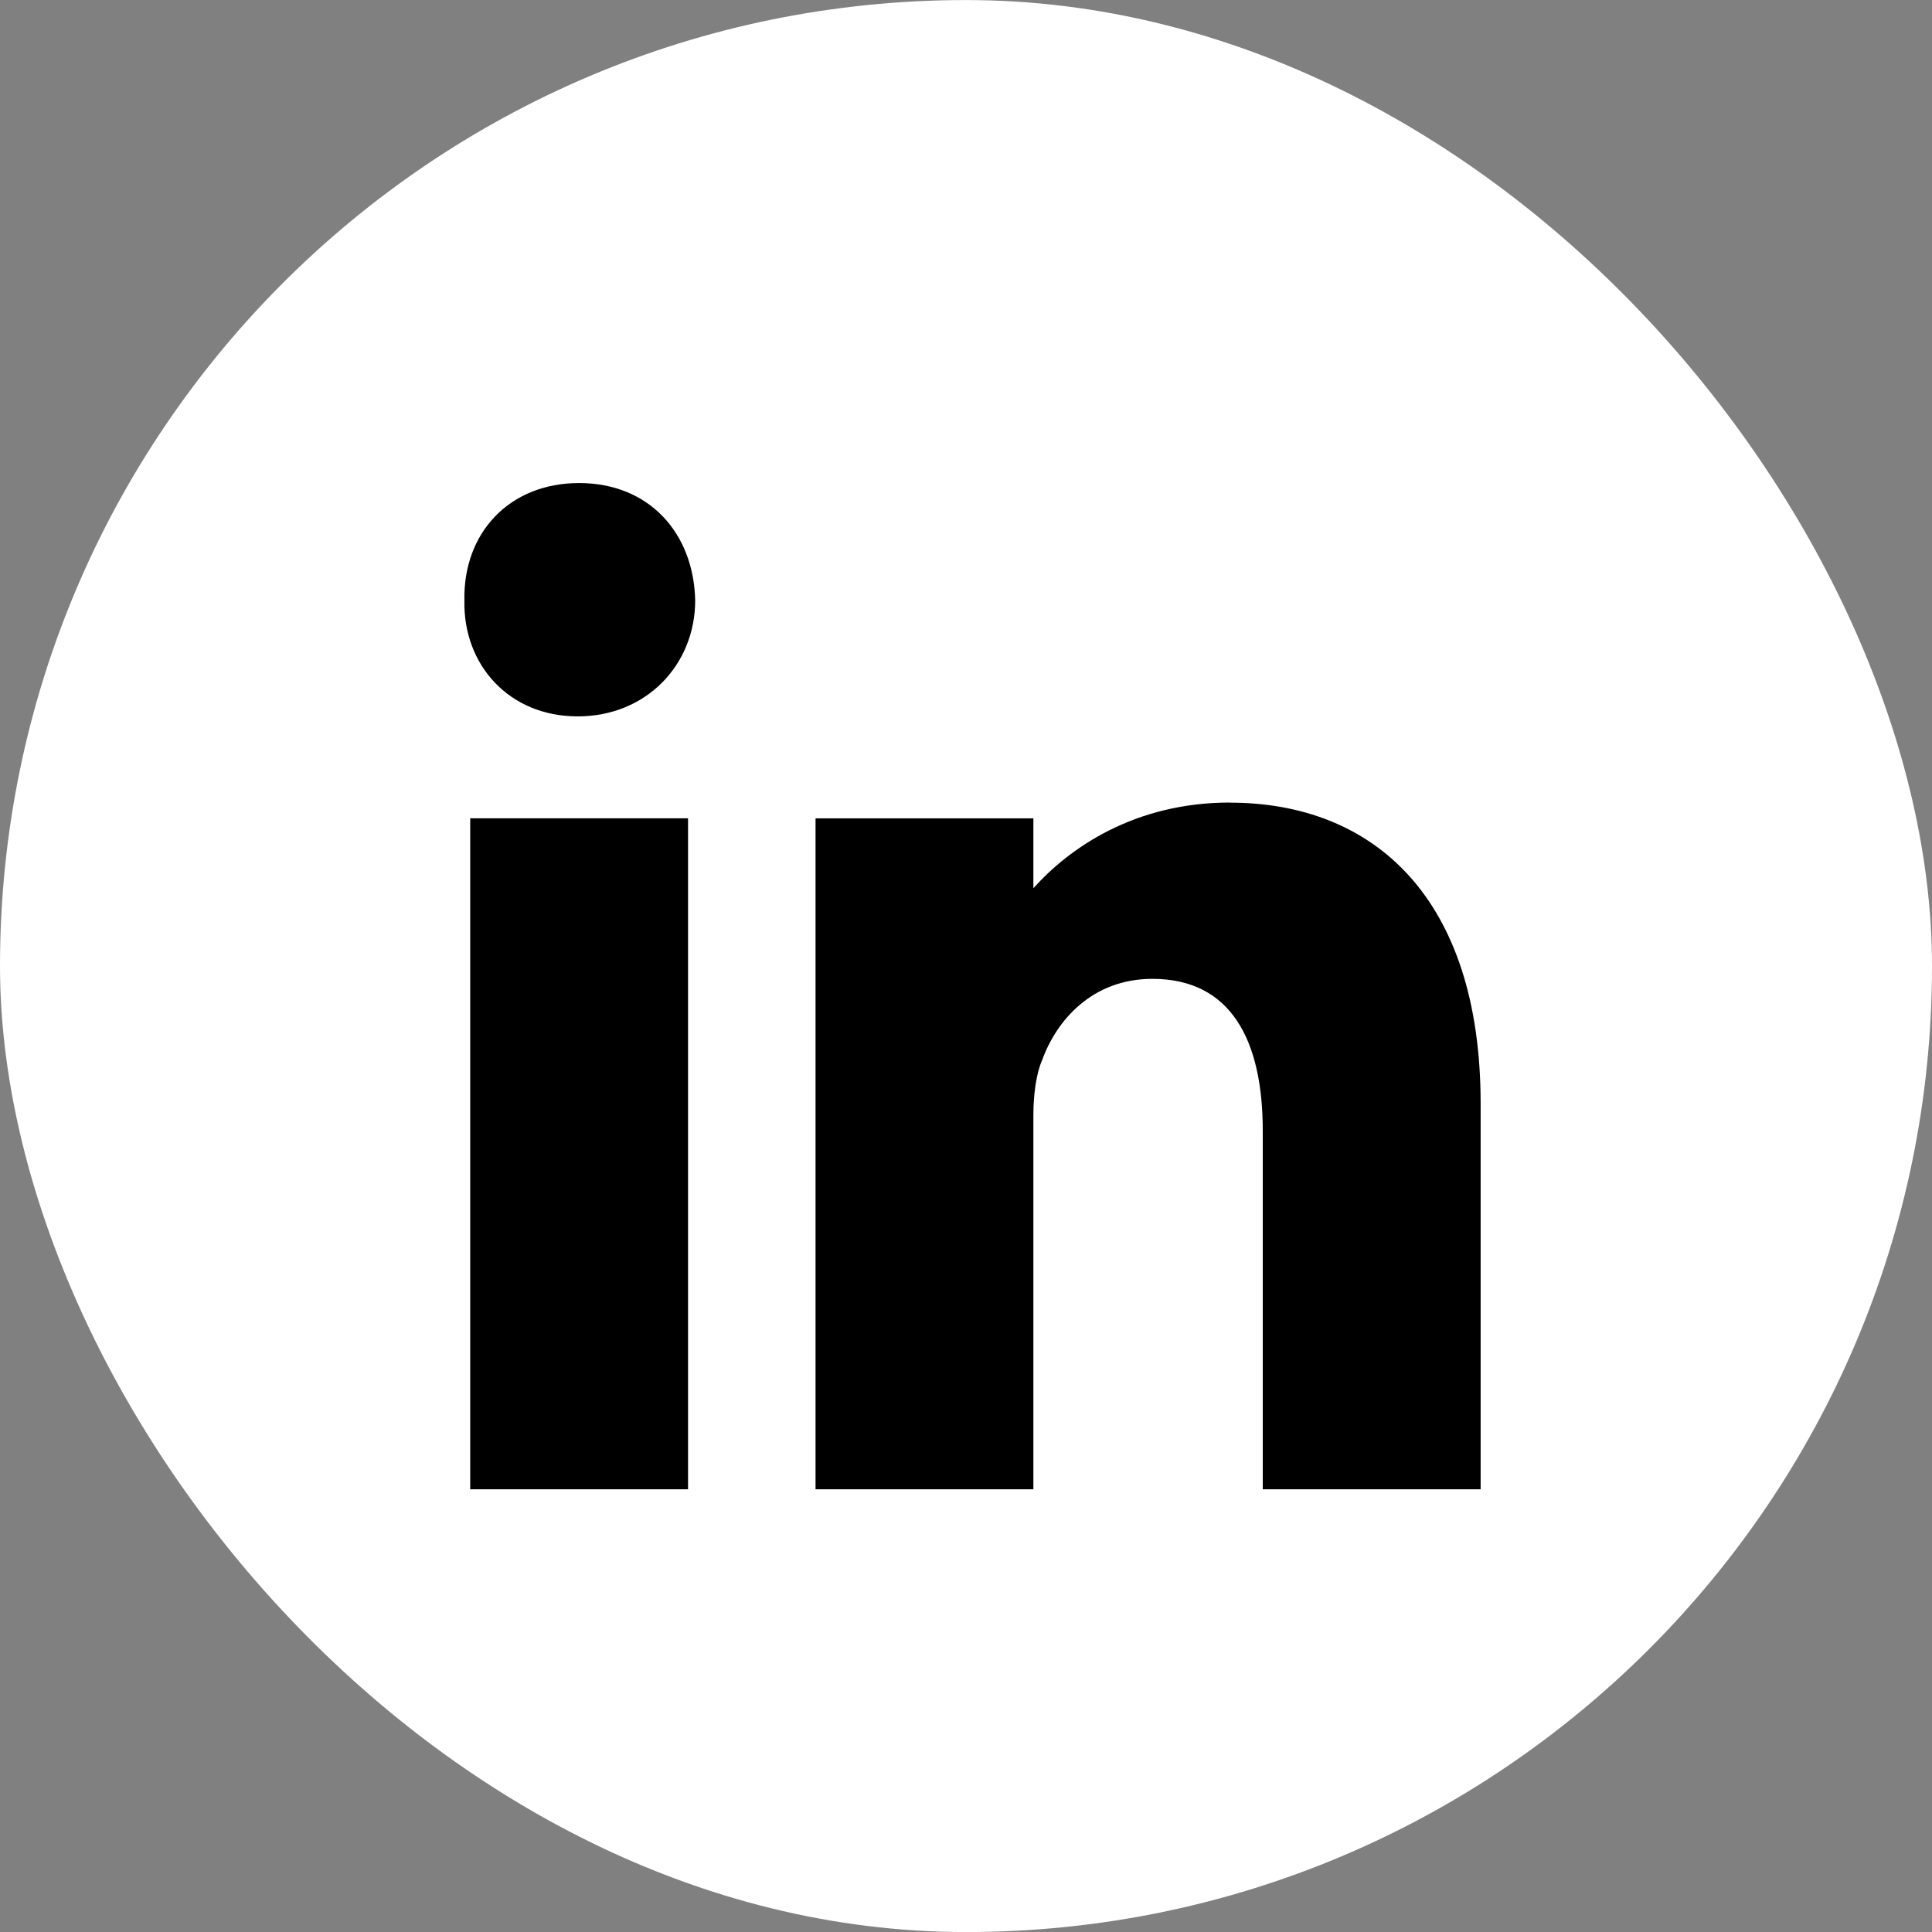
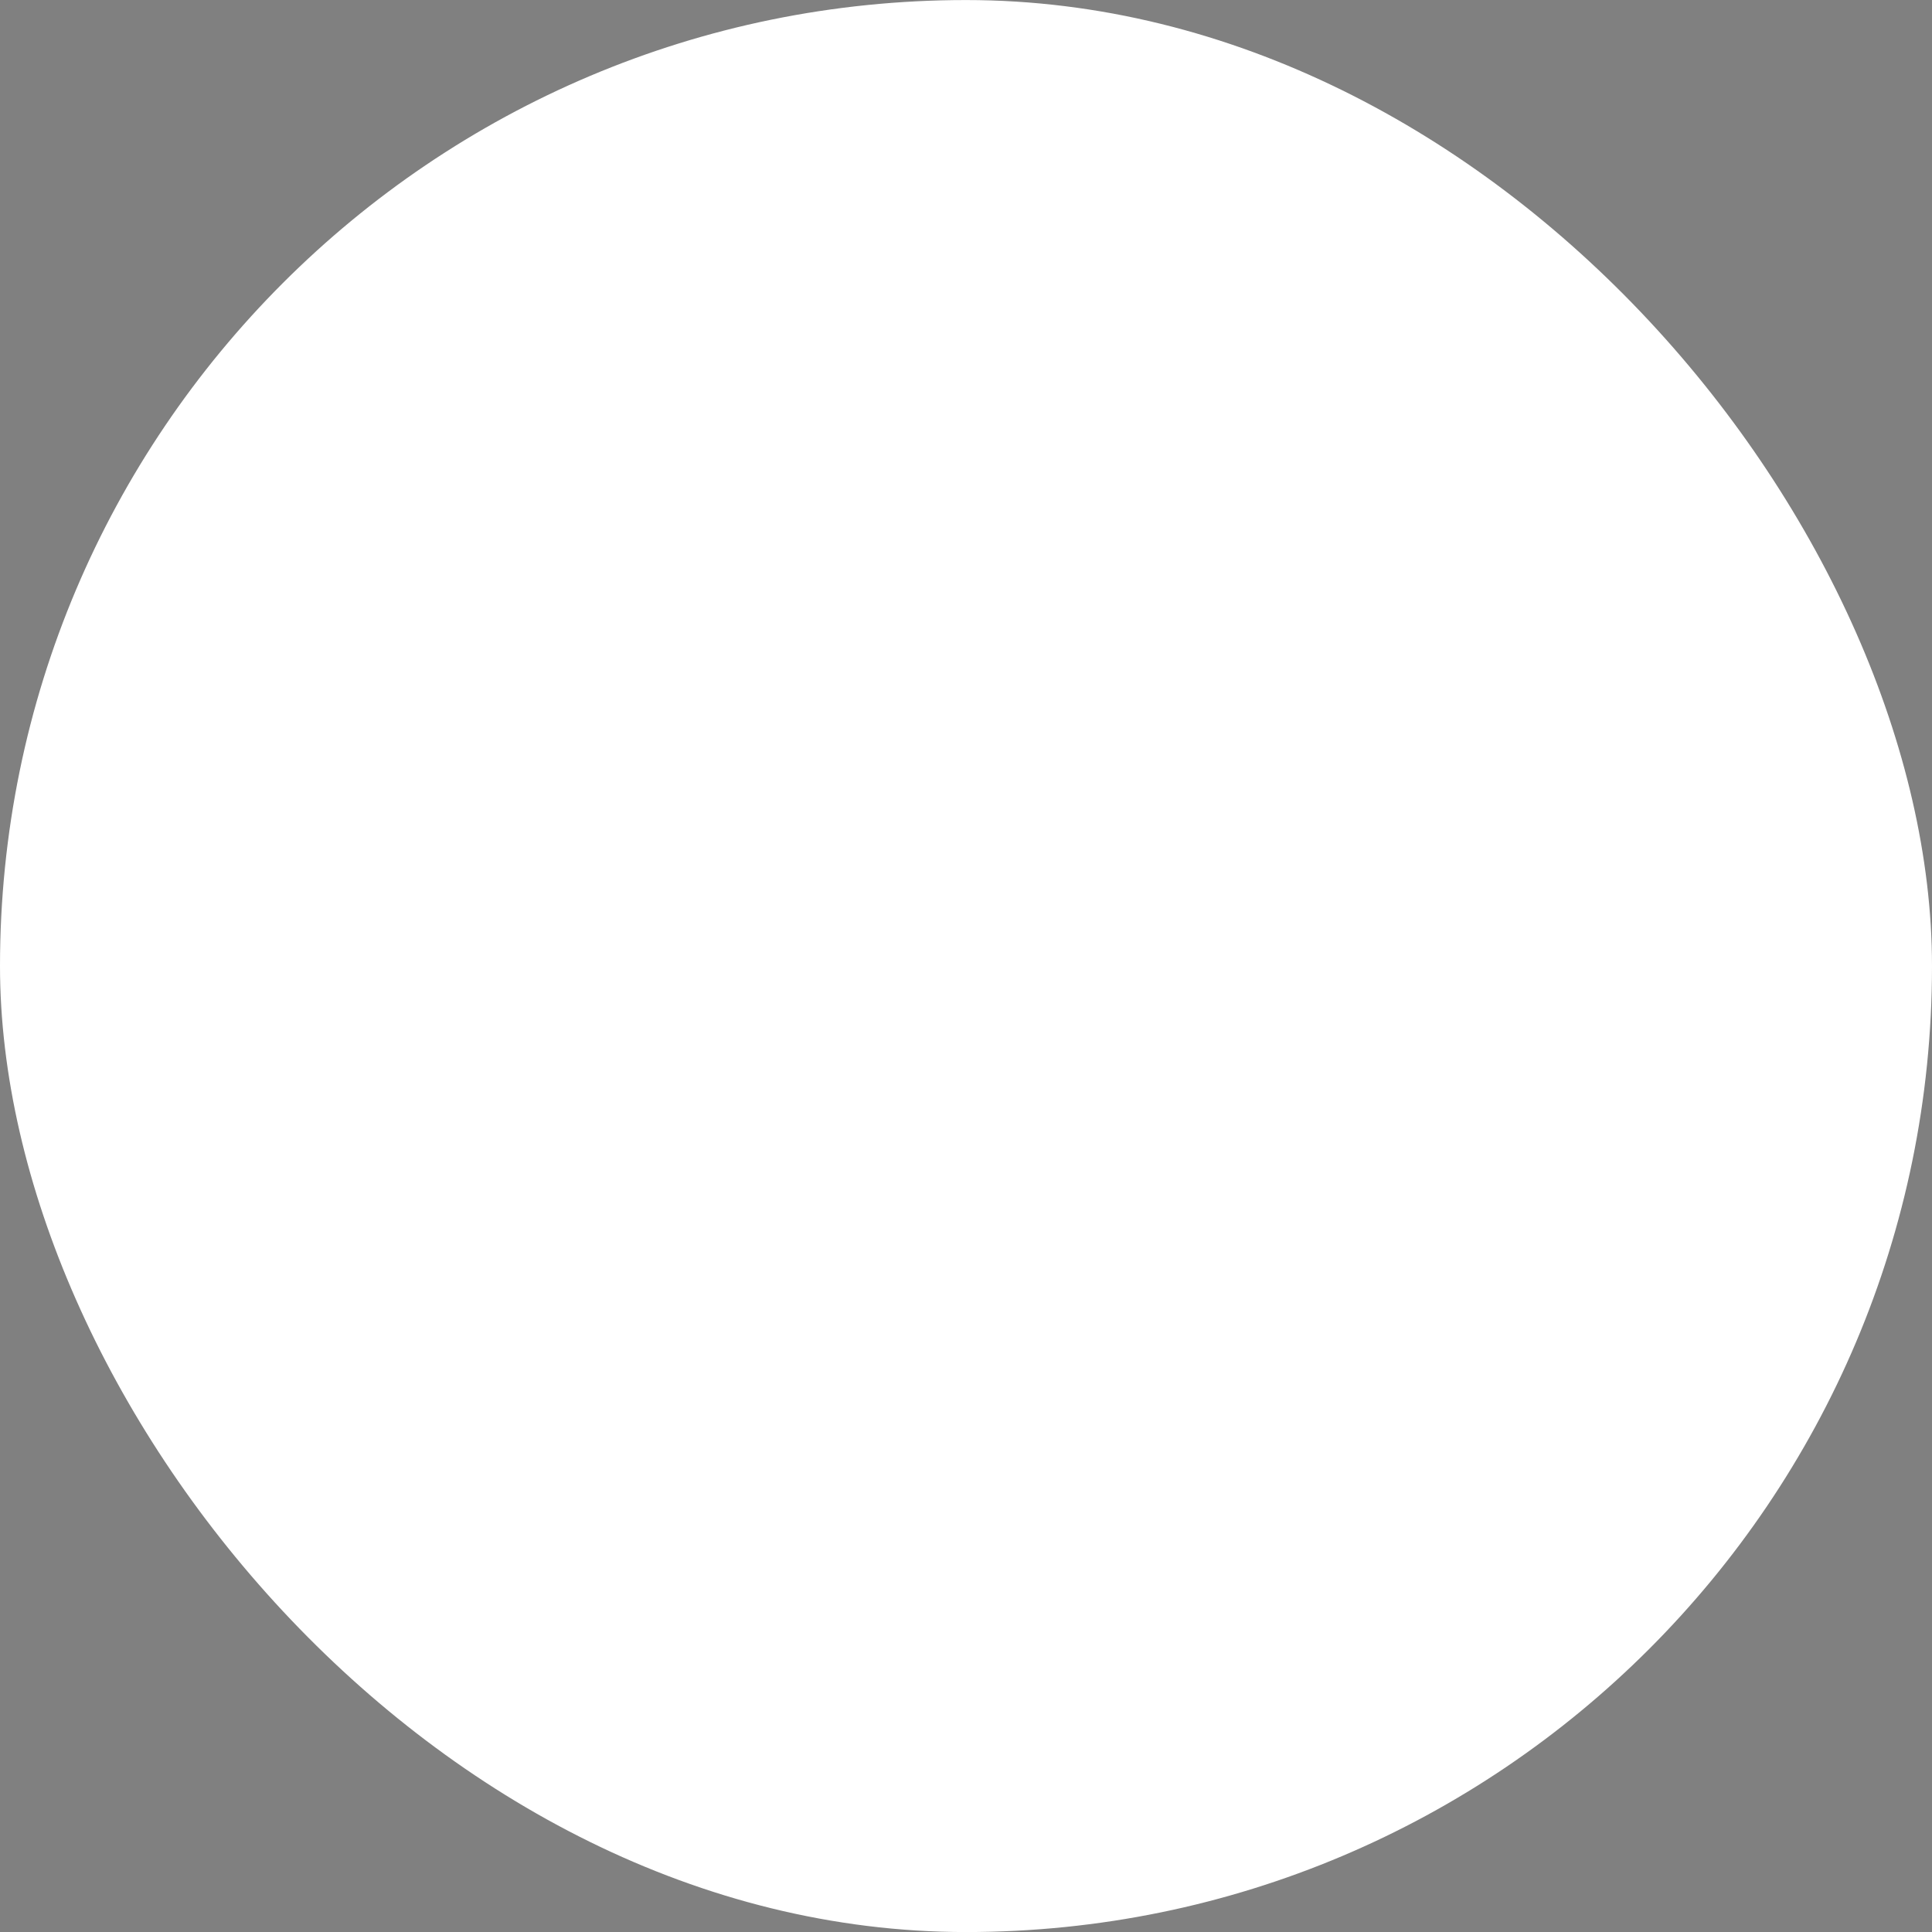
<svg xmlns="http://www.w3.org/2000/svg" width="40" height="40" viewBox="0 0 40 40" fill="none">
  <rect x="0" y="0" width="40" height="40" fill="#808080" stroke="none" />
  <rect y="0.001" width="40" height="40" rx="20" fill="white" />
  <g clip-path="url(#clip0_28_30282)">
-     <path d="M14.245 16.942H9.735V30.834H14.245V16.942Z" fill="black" />
-     <path d="M11.99 10.001C10.536 10.001 9.586 11.043 9.615 12.432C9.586 13.759 10.534 14.832 11.96 14.832C13.385 14.832 14.393 13.759 14.393 12.432C14.364 11.043 13.445 10.001 11.99 10.001Z" fill="black" />
    <path d="M25.462 16.616C23.497 16.616 22.148 17.548 21.395 18.39V16.943H16.885V30.834H21.395V23.086C21.395 22.669 21.454 22.225 21.573 21.958C21.87 21.127 22.612 20.266 23.859 20.266C25.491 20.266 26.144 21.543 26.144 23.412V30.834H30.655V22.849C30.655 18.575 28.43 16.618 25.462 16.618V16.616Z" fill="black" />
  </g>
  <defs>
    <clipPath id="clip0_28_30282">
-       <rect width="21.039" height="20.833" fill="white" transform="translate(9.615 10.001)" />
-     </clipPath>
+       </clipPath>
  </defs>
</svg>